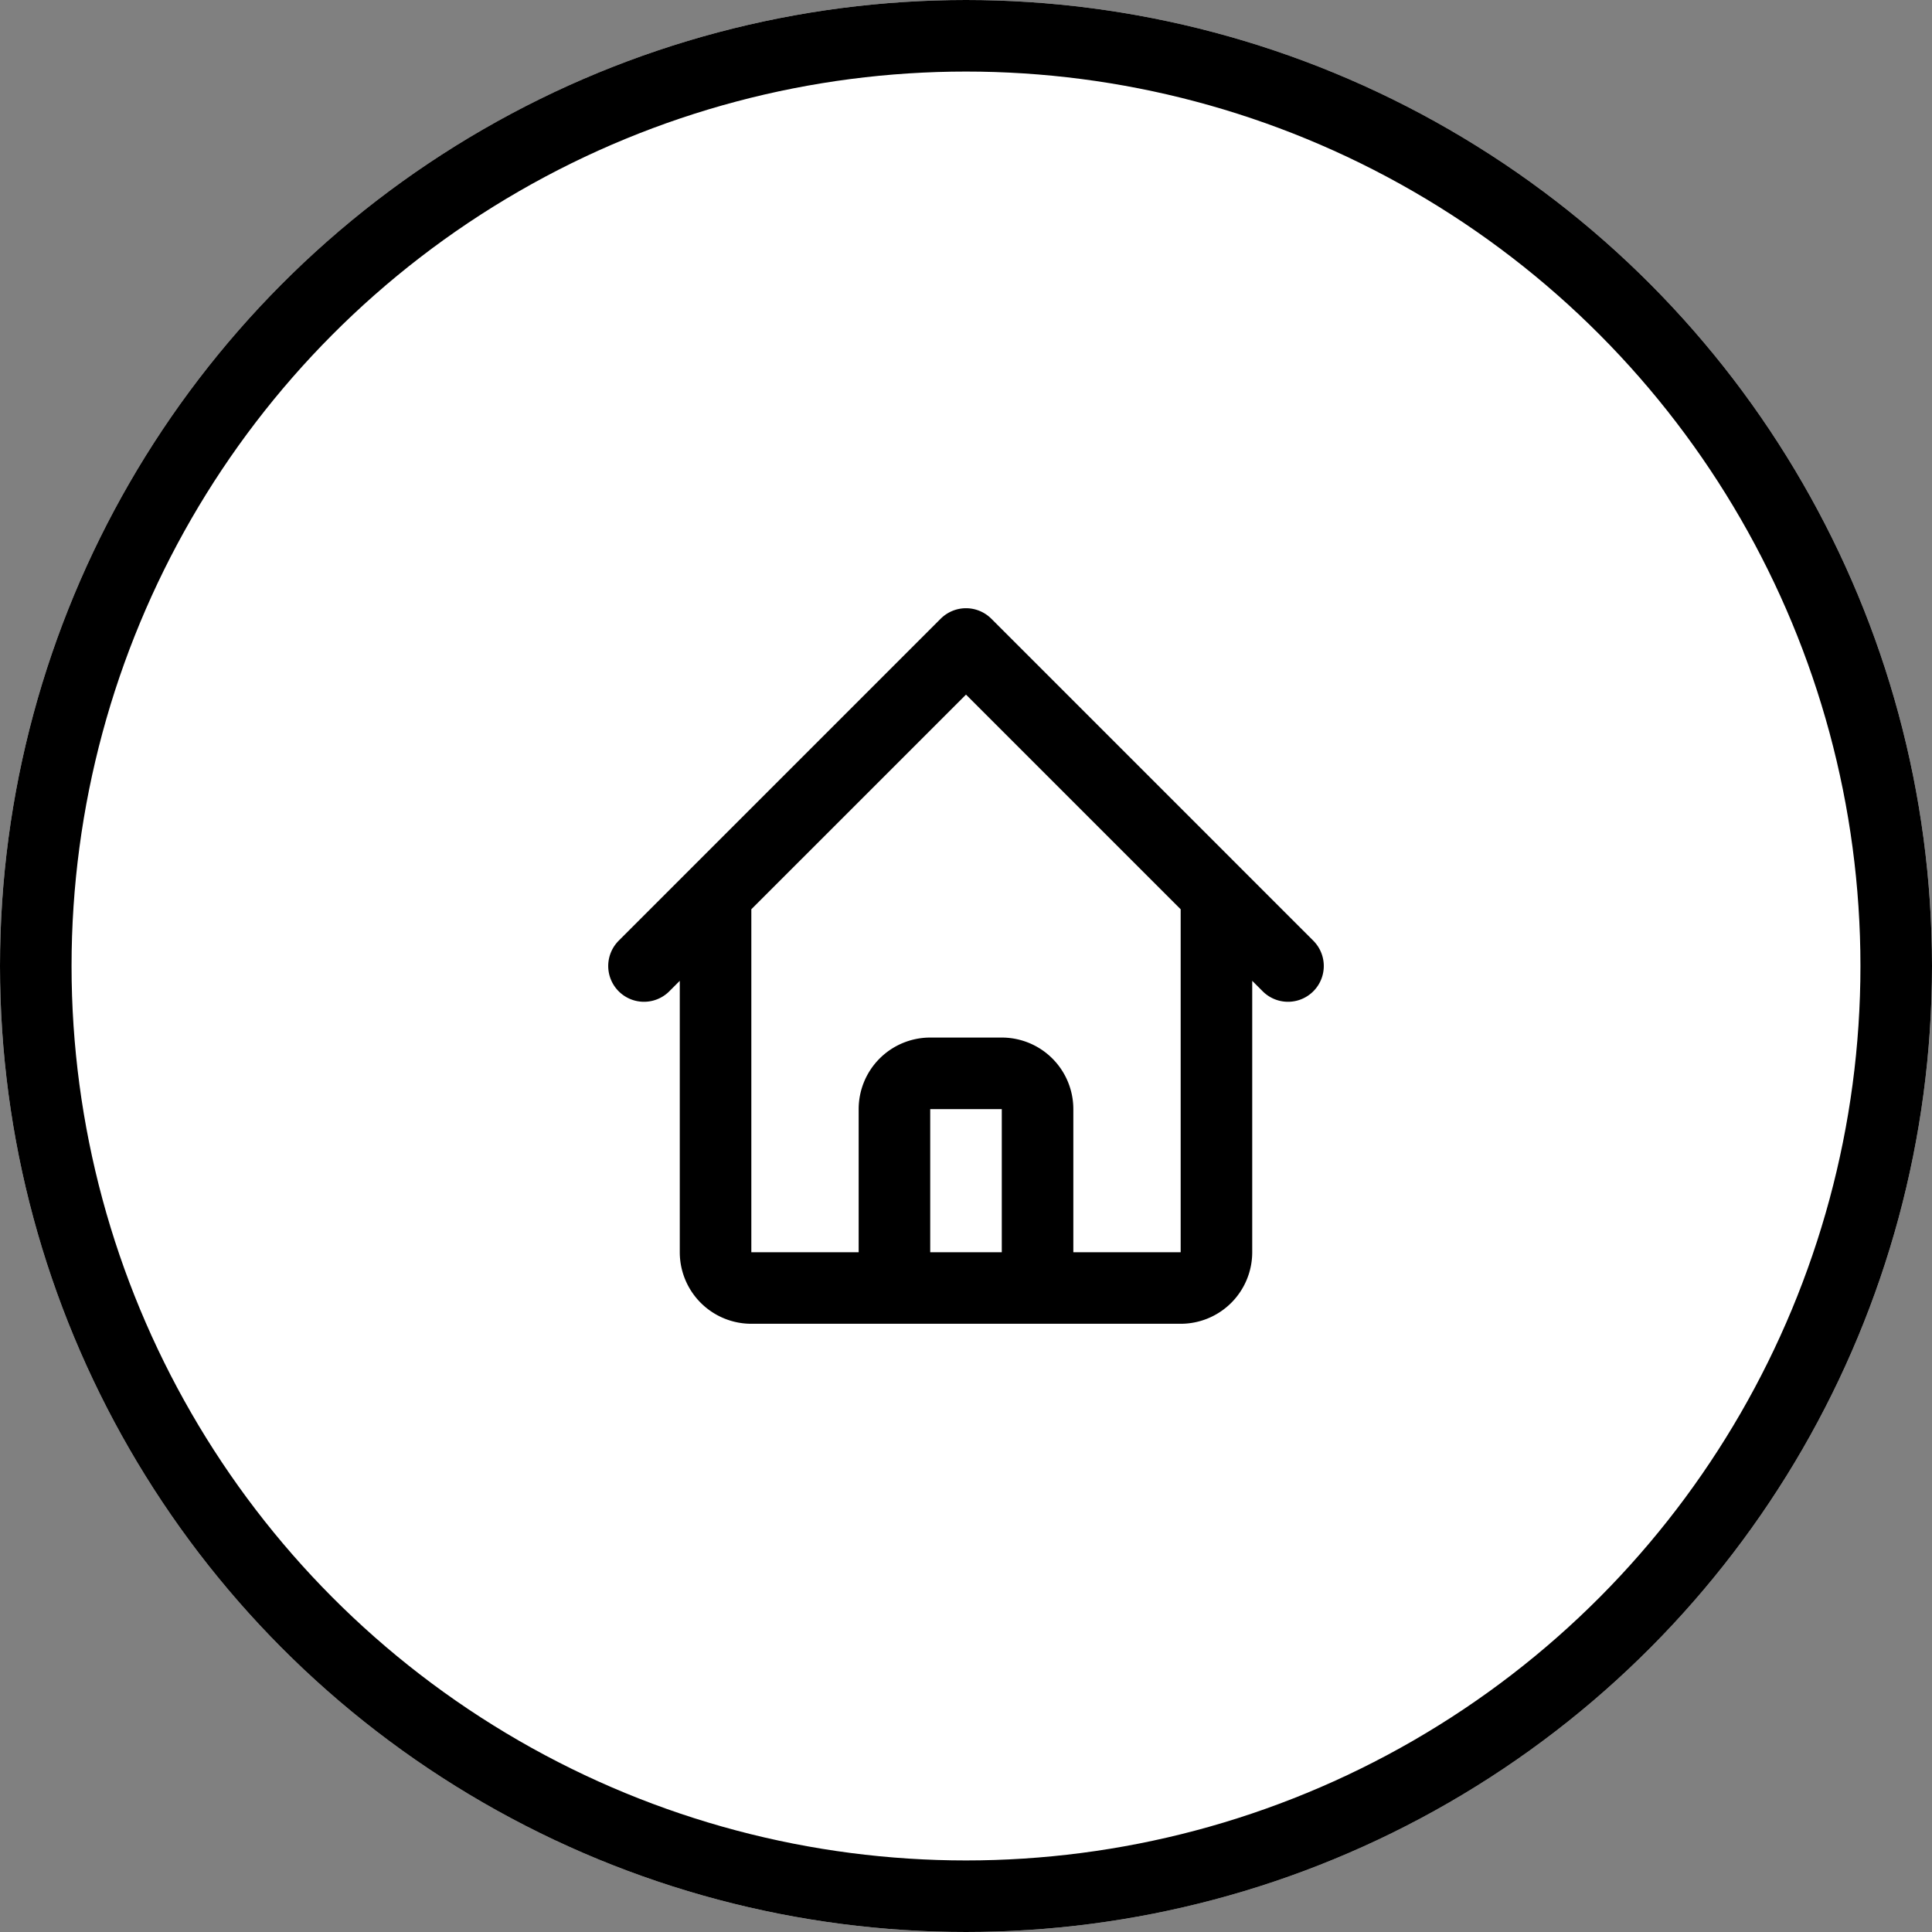
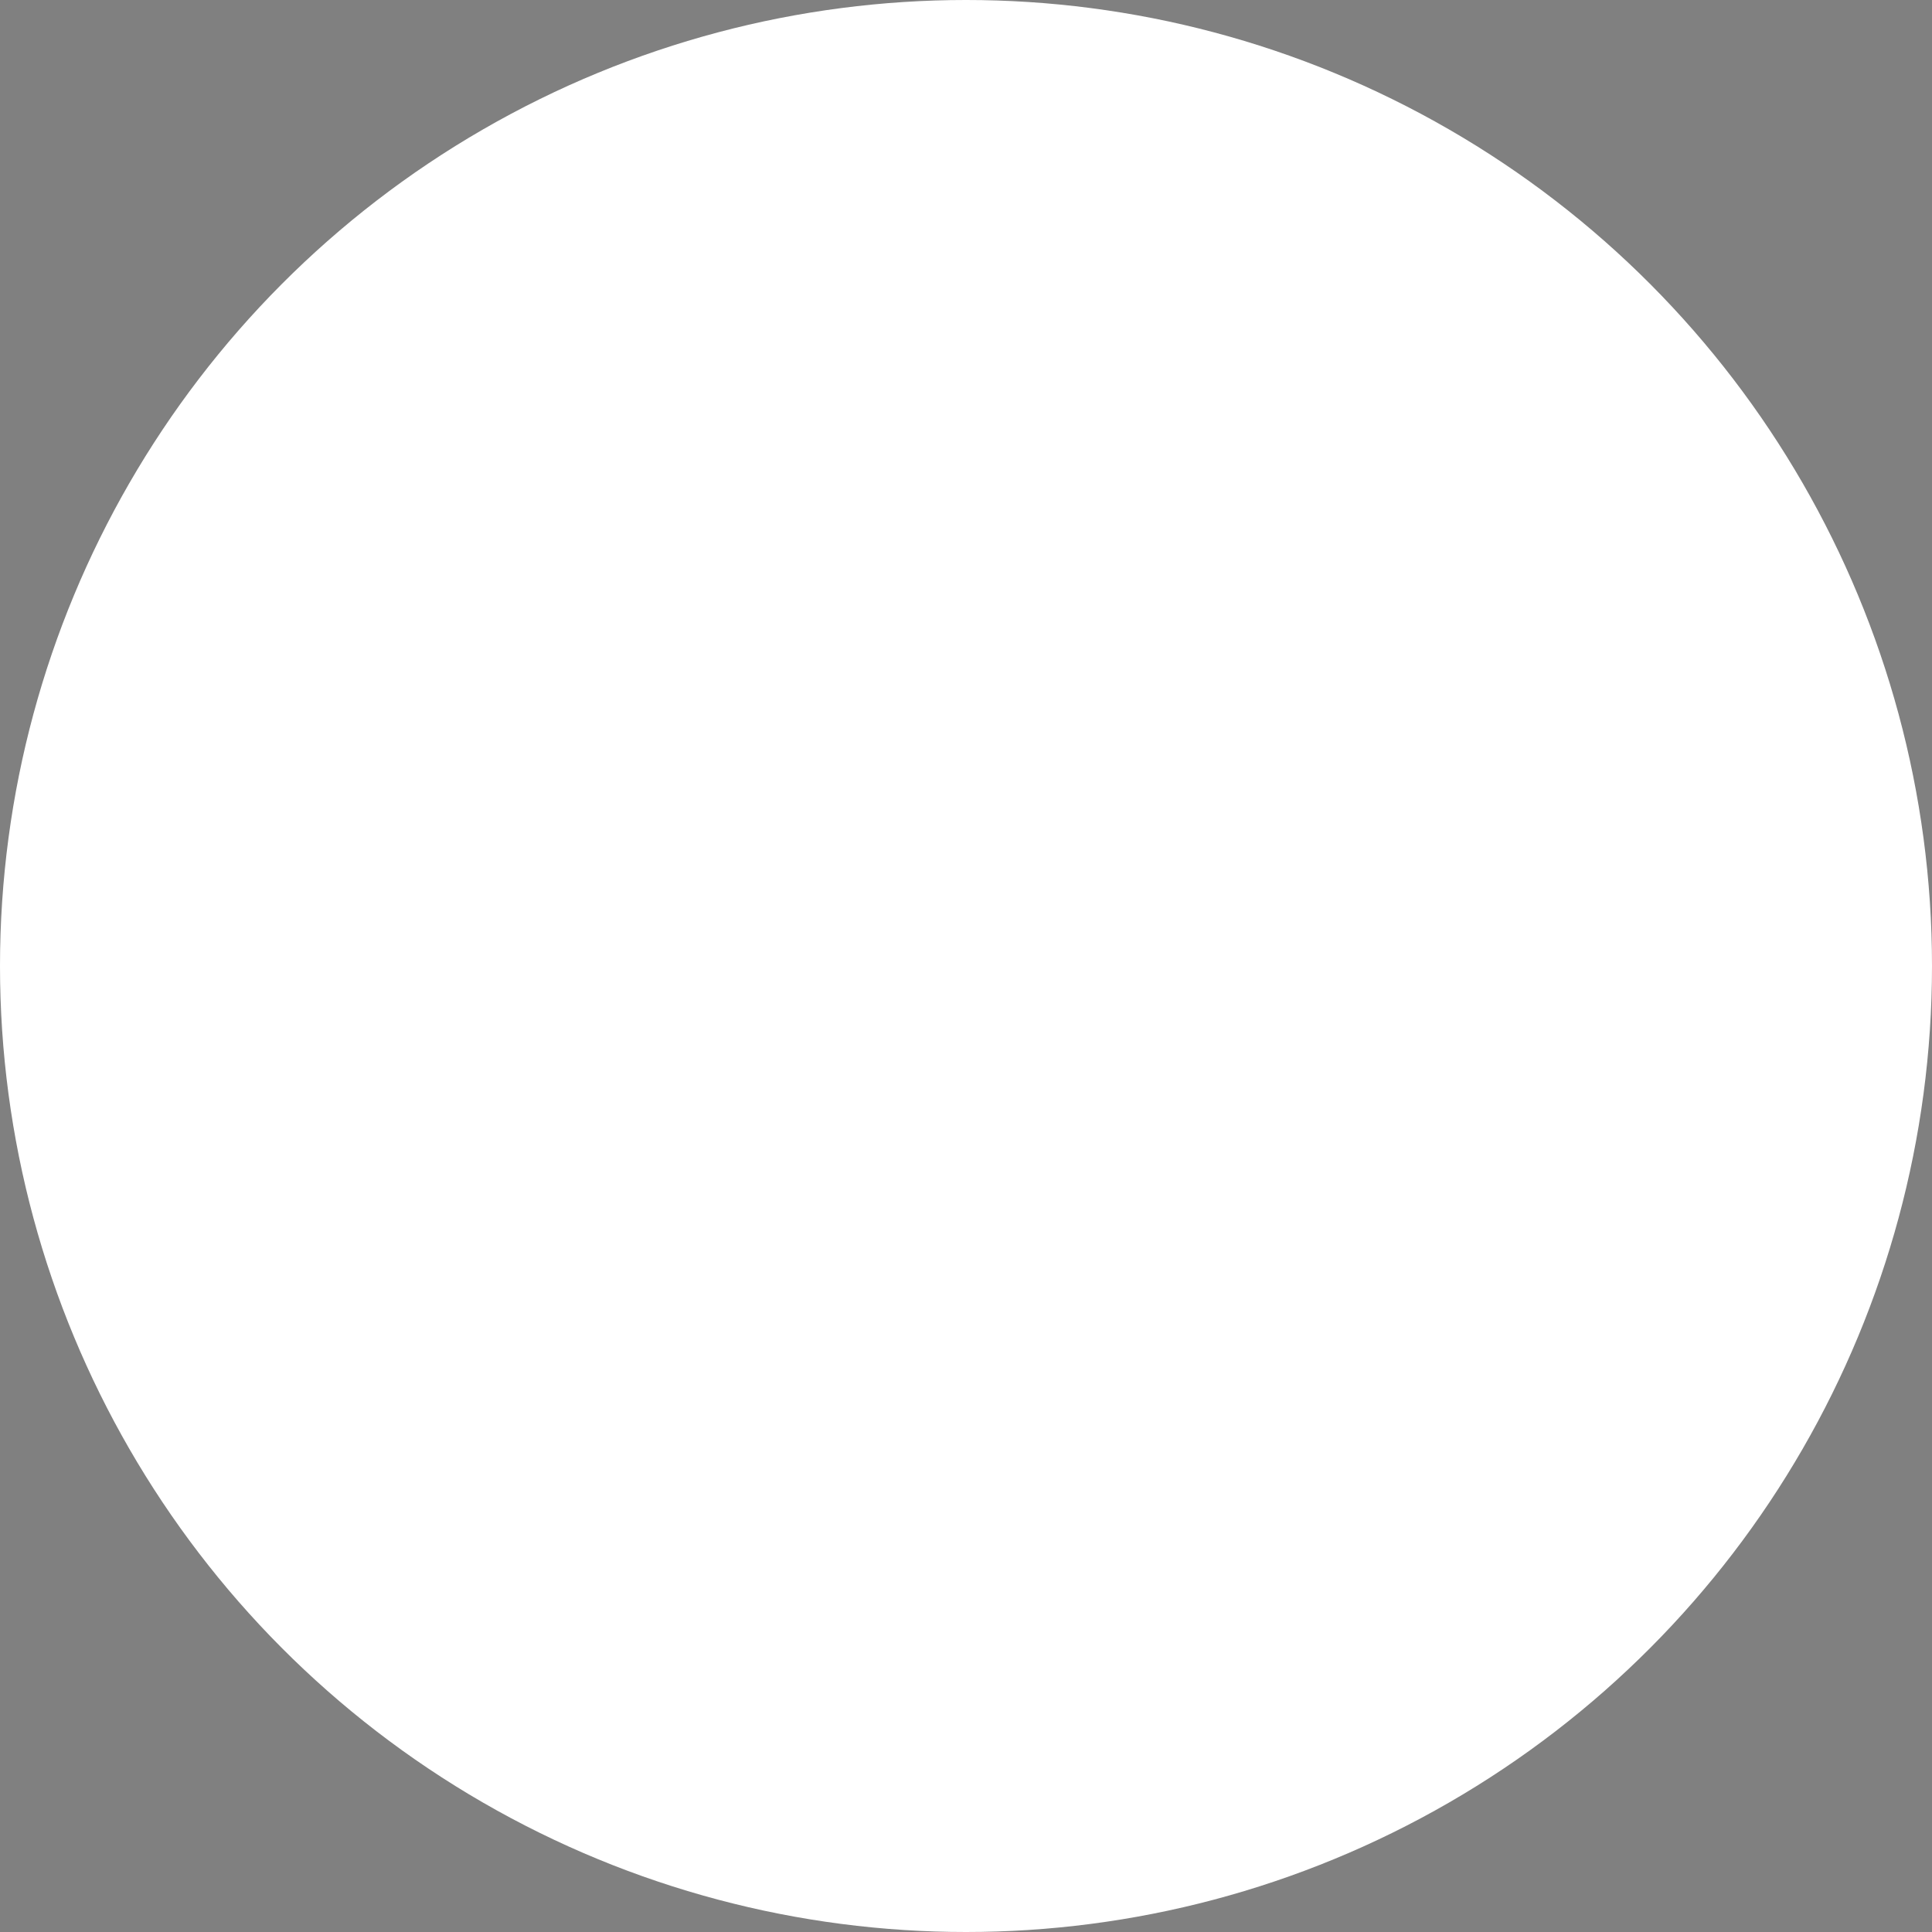
<svg xmlns="http://www.w3.org/2000/svg" width="54" height="54" viewBox="0 0 54 54">
  <rect x="0" y="0" width="54" height="54" fill="#808080" stroke="none" />
  <g transform="translate(-281 -135)">
    <g transform="translate(281 135)" fill="#fff" stroke="#000" stroke-width="2">
      <circle cx="27" cy="27" r="27" stroke="none" />
-       <circle cx="27" cy="27" r="26" fill="none" />
    </g>
-     <path d="M3,12l2-2m0,0,7-7,7,7M5,10V20a1,1,0,0,0,1,1H9M19,10l2,2m-2-2V20a1,1,0,0,1-1,1H15M9,21a1,1,0,0,0,1-1V16a1,1,0,0,1,1-1h2a1,1,0,0,1,1,1v4a1,1,0,0,0,1,1M9,21h6" transform="translate(296 150)" fill="none" stroke="#000" stroke-linecap="round" stroke-linejoin="round" stroke-width="2" />
  </g>
</svg>